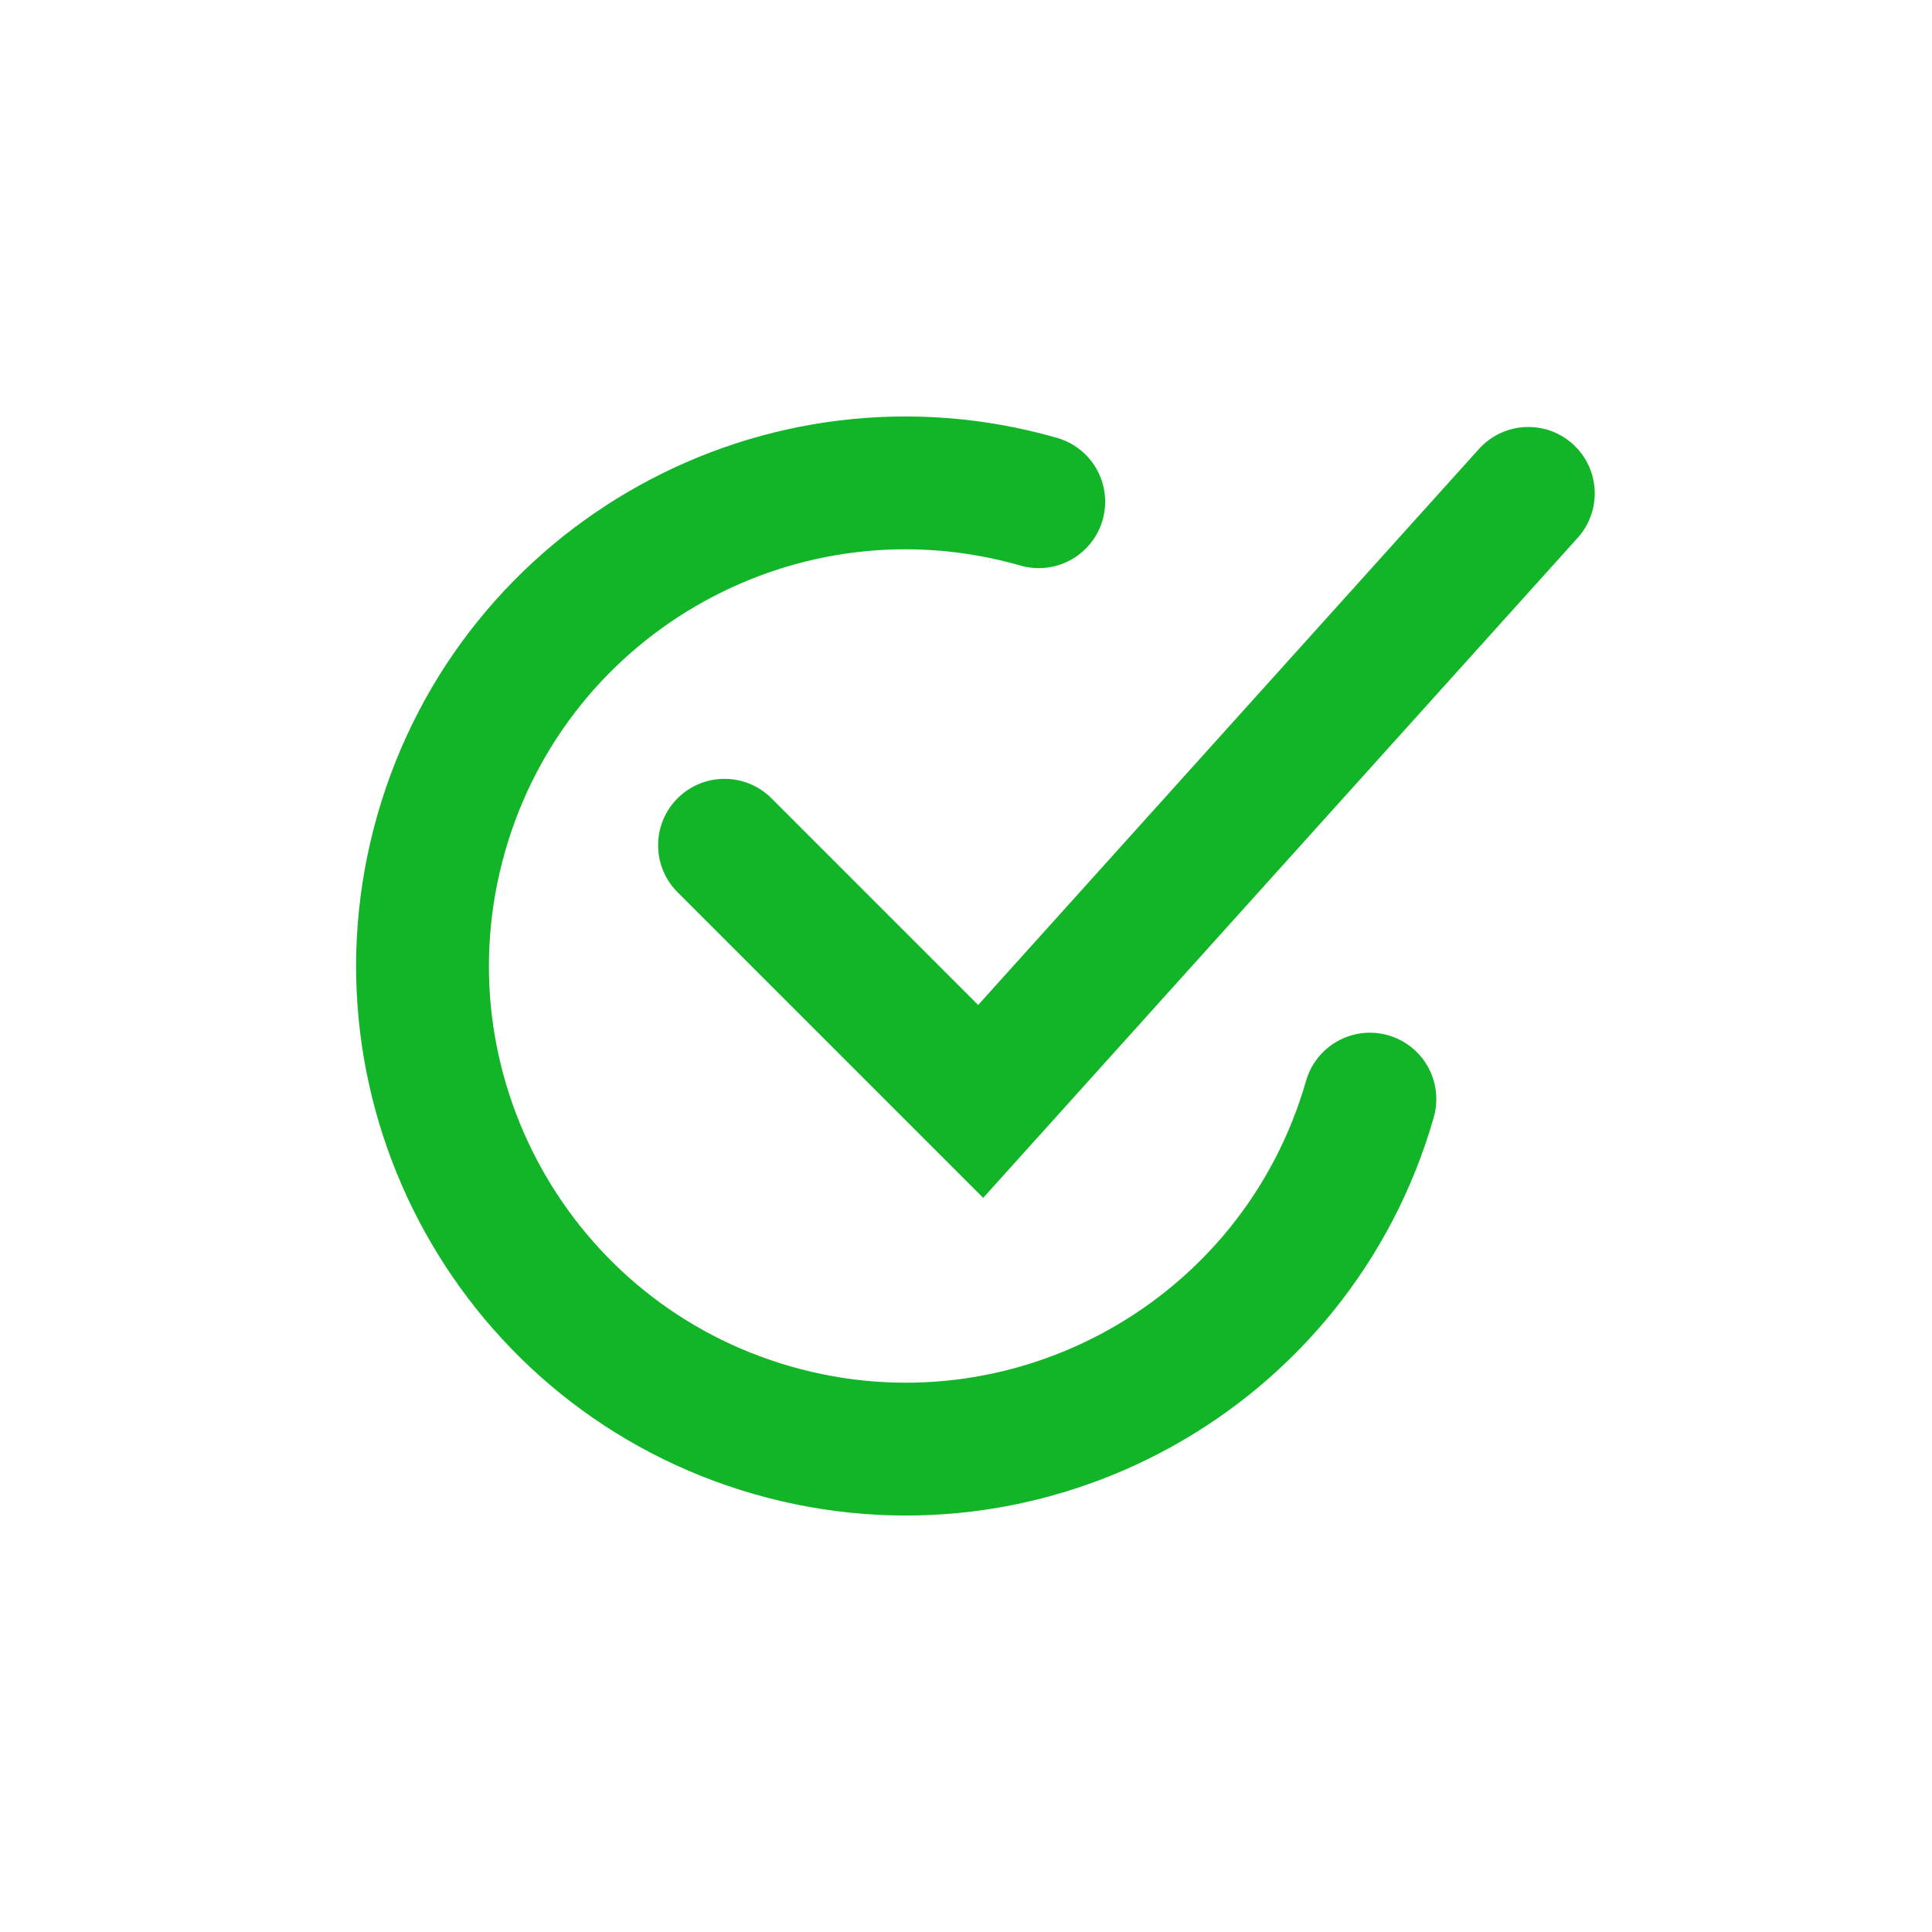
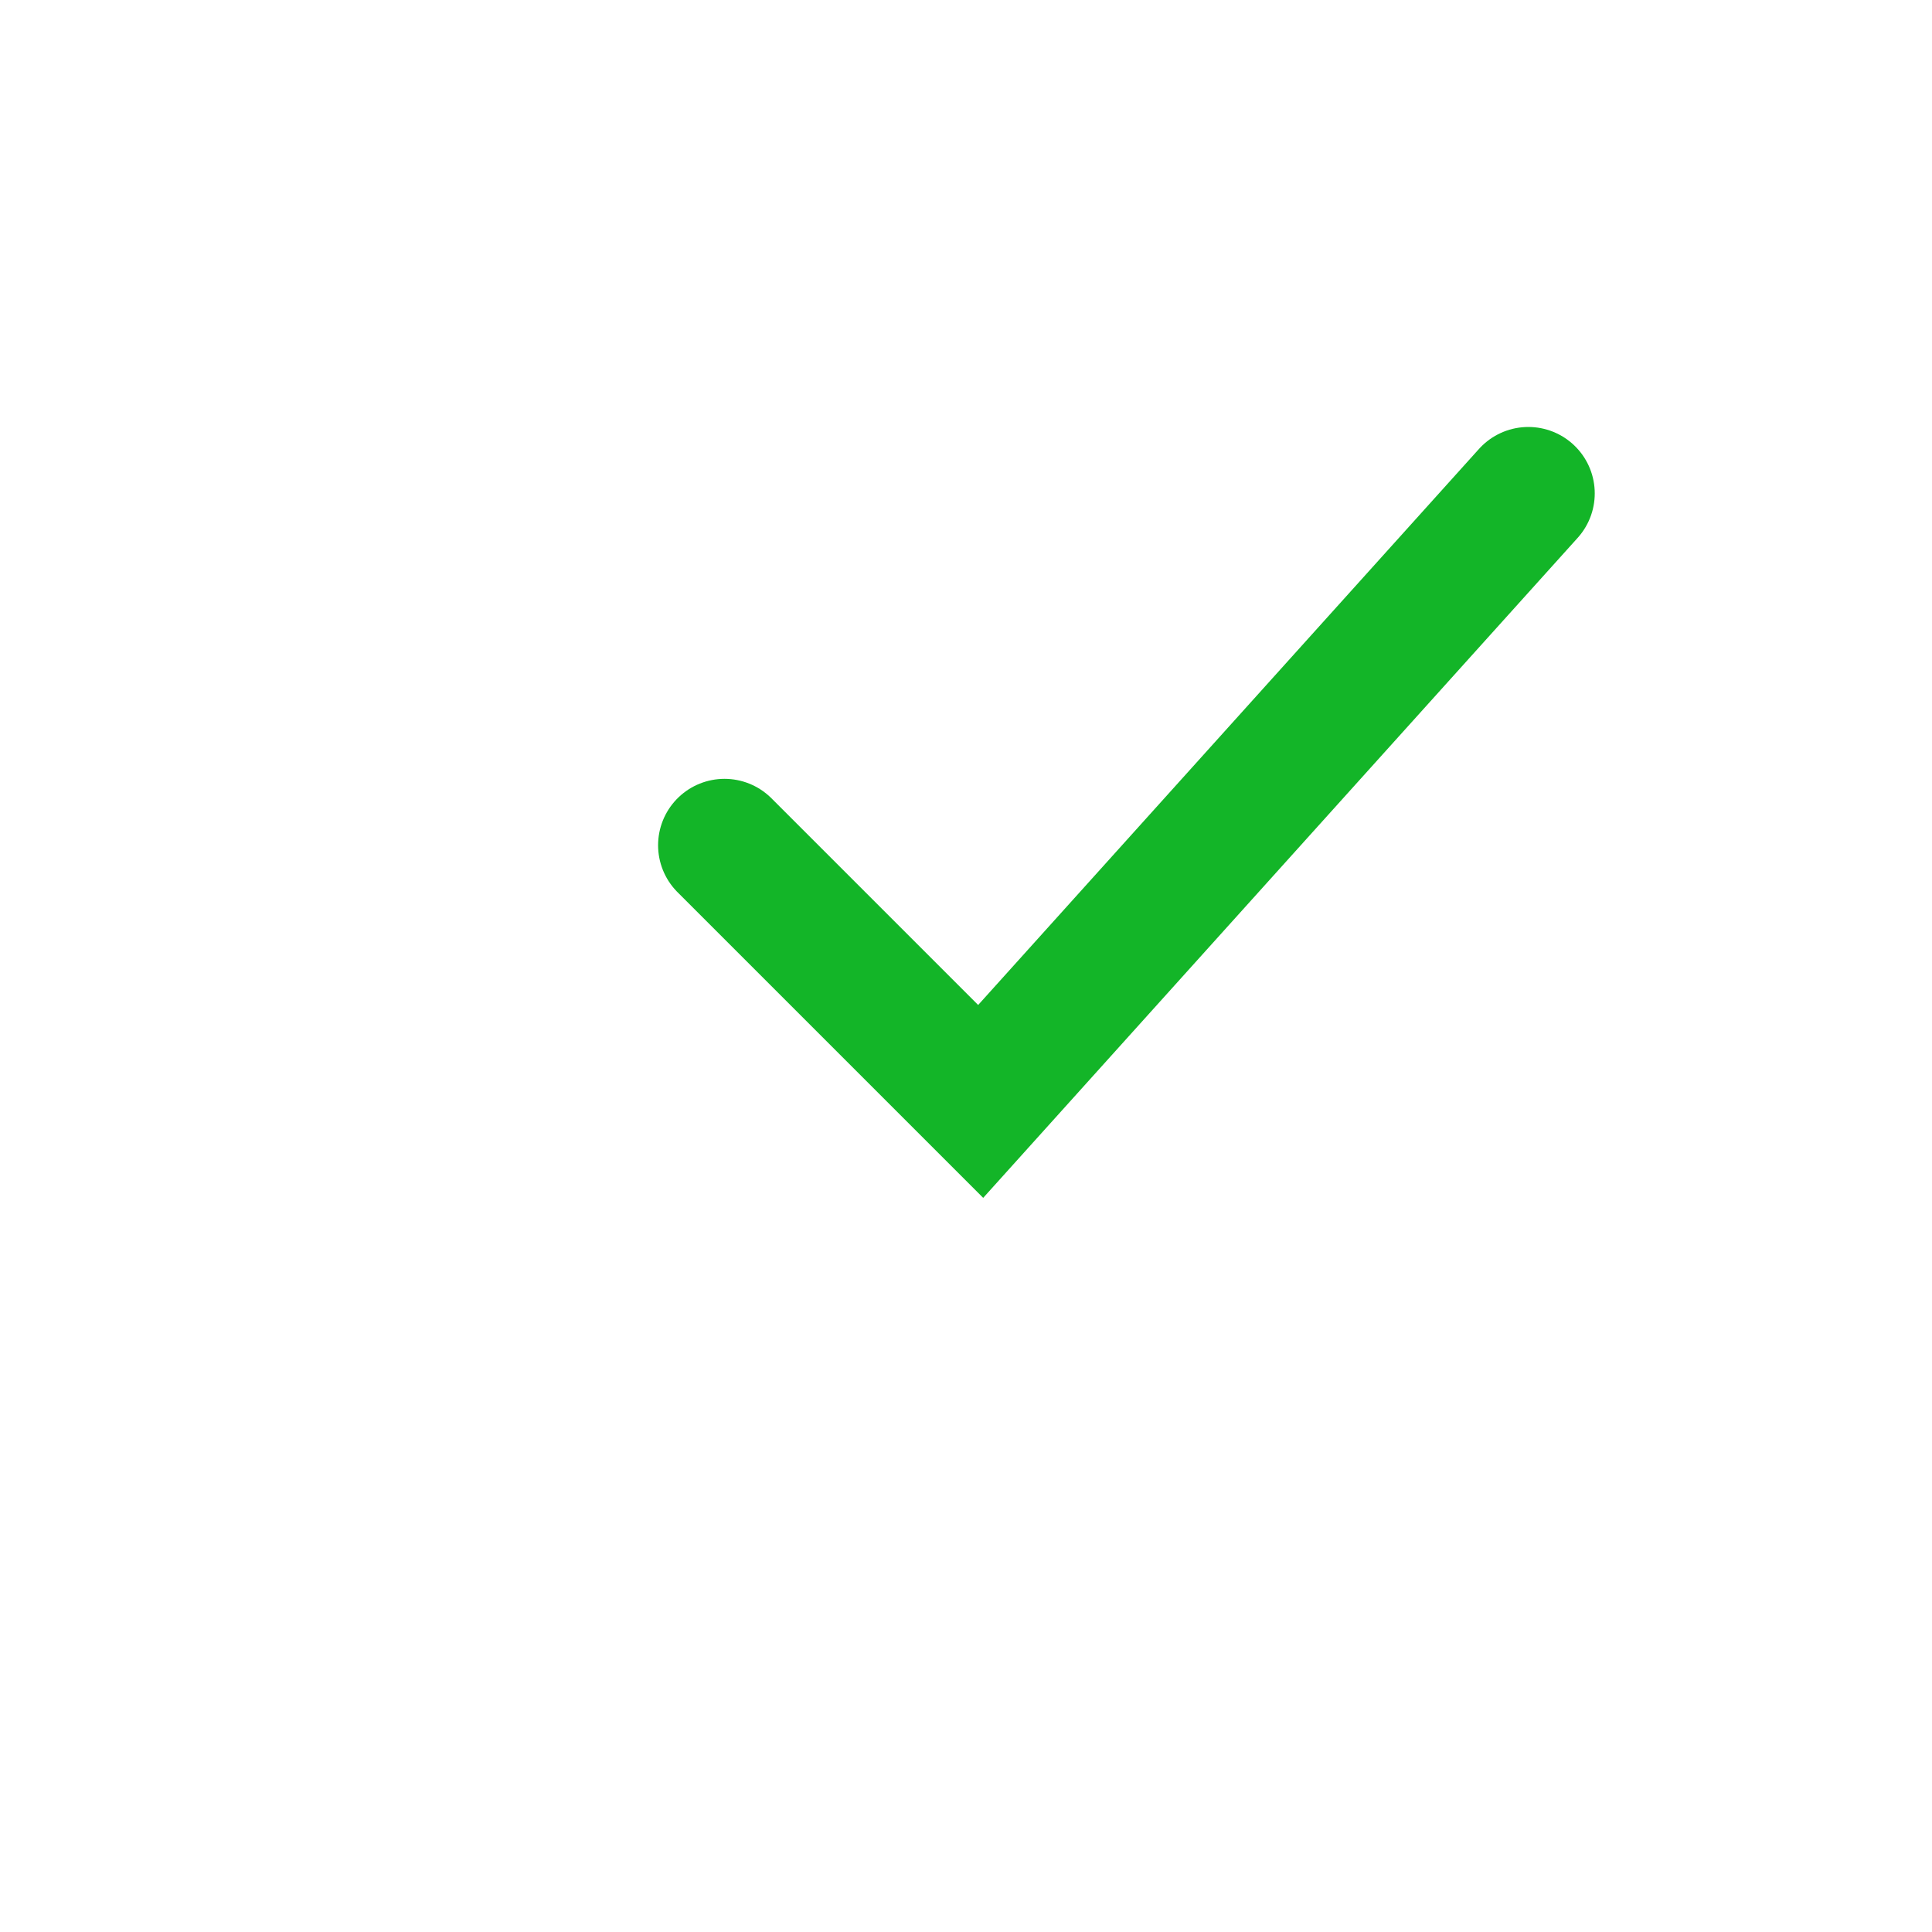
<svg xmlns="http://www.w3.org/2000/svg" width="32" height="32" viewBox="0 0 32 32" fill="none">
-   <path d="M22.69 18.205C21.472 22.452 17.042 24.908 12.795 23.69C8.548 22.472 6.092 18.042 7.31 13.795C8.528 9.547 12.958 7.092 17.205 8.31" stroke="#13B528" stroke-width="2.2" stroke-linecap="round" />
  <path d="M12 14L16.243 18.243L25.314 8.172" stroke="#13B528" stroke-width="2.2" stroke-linecap="round" />
</svg>